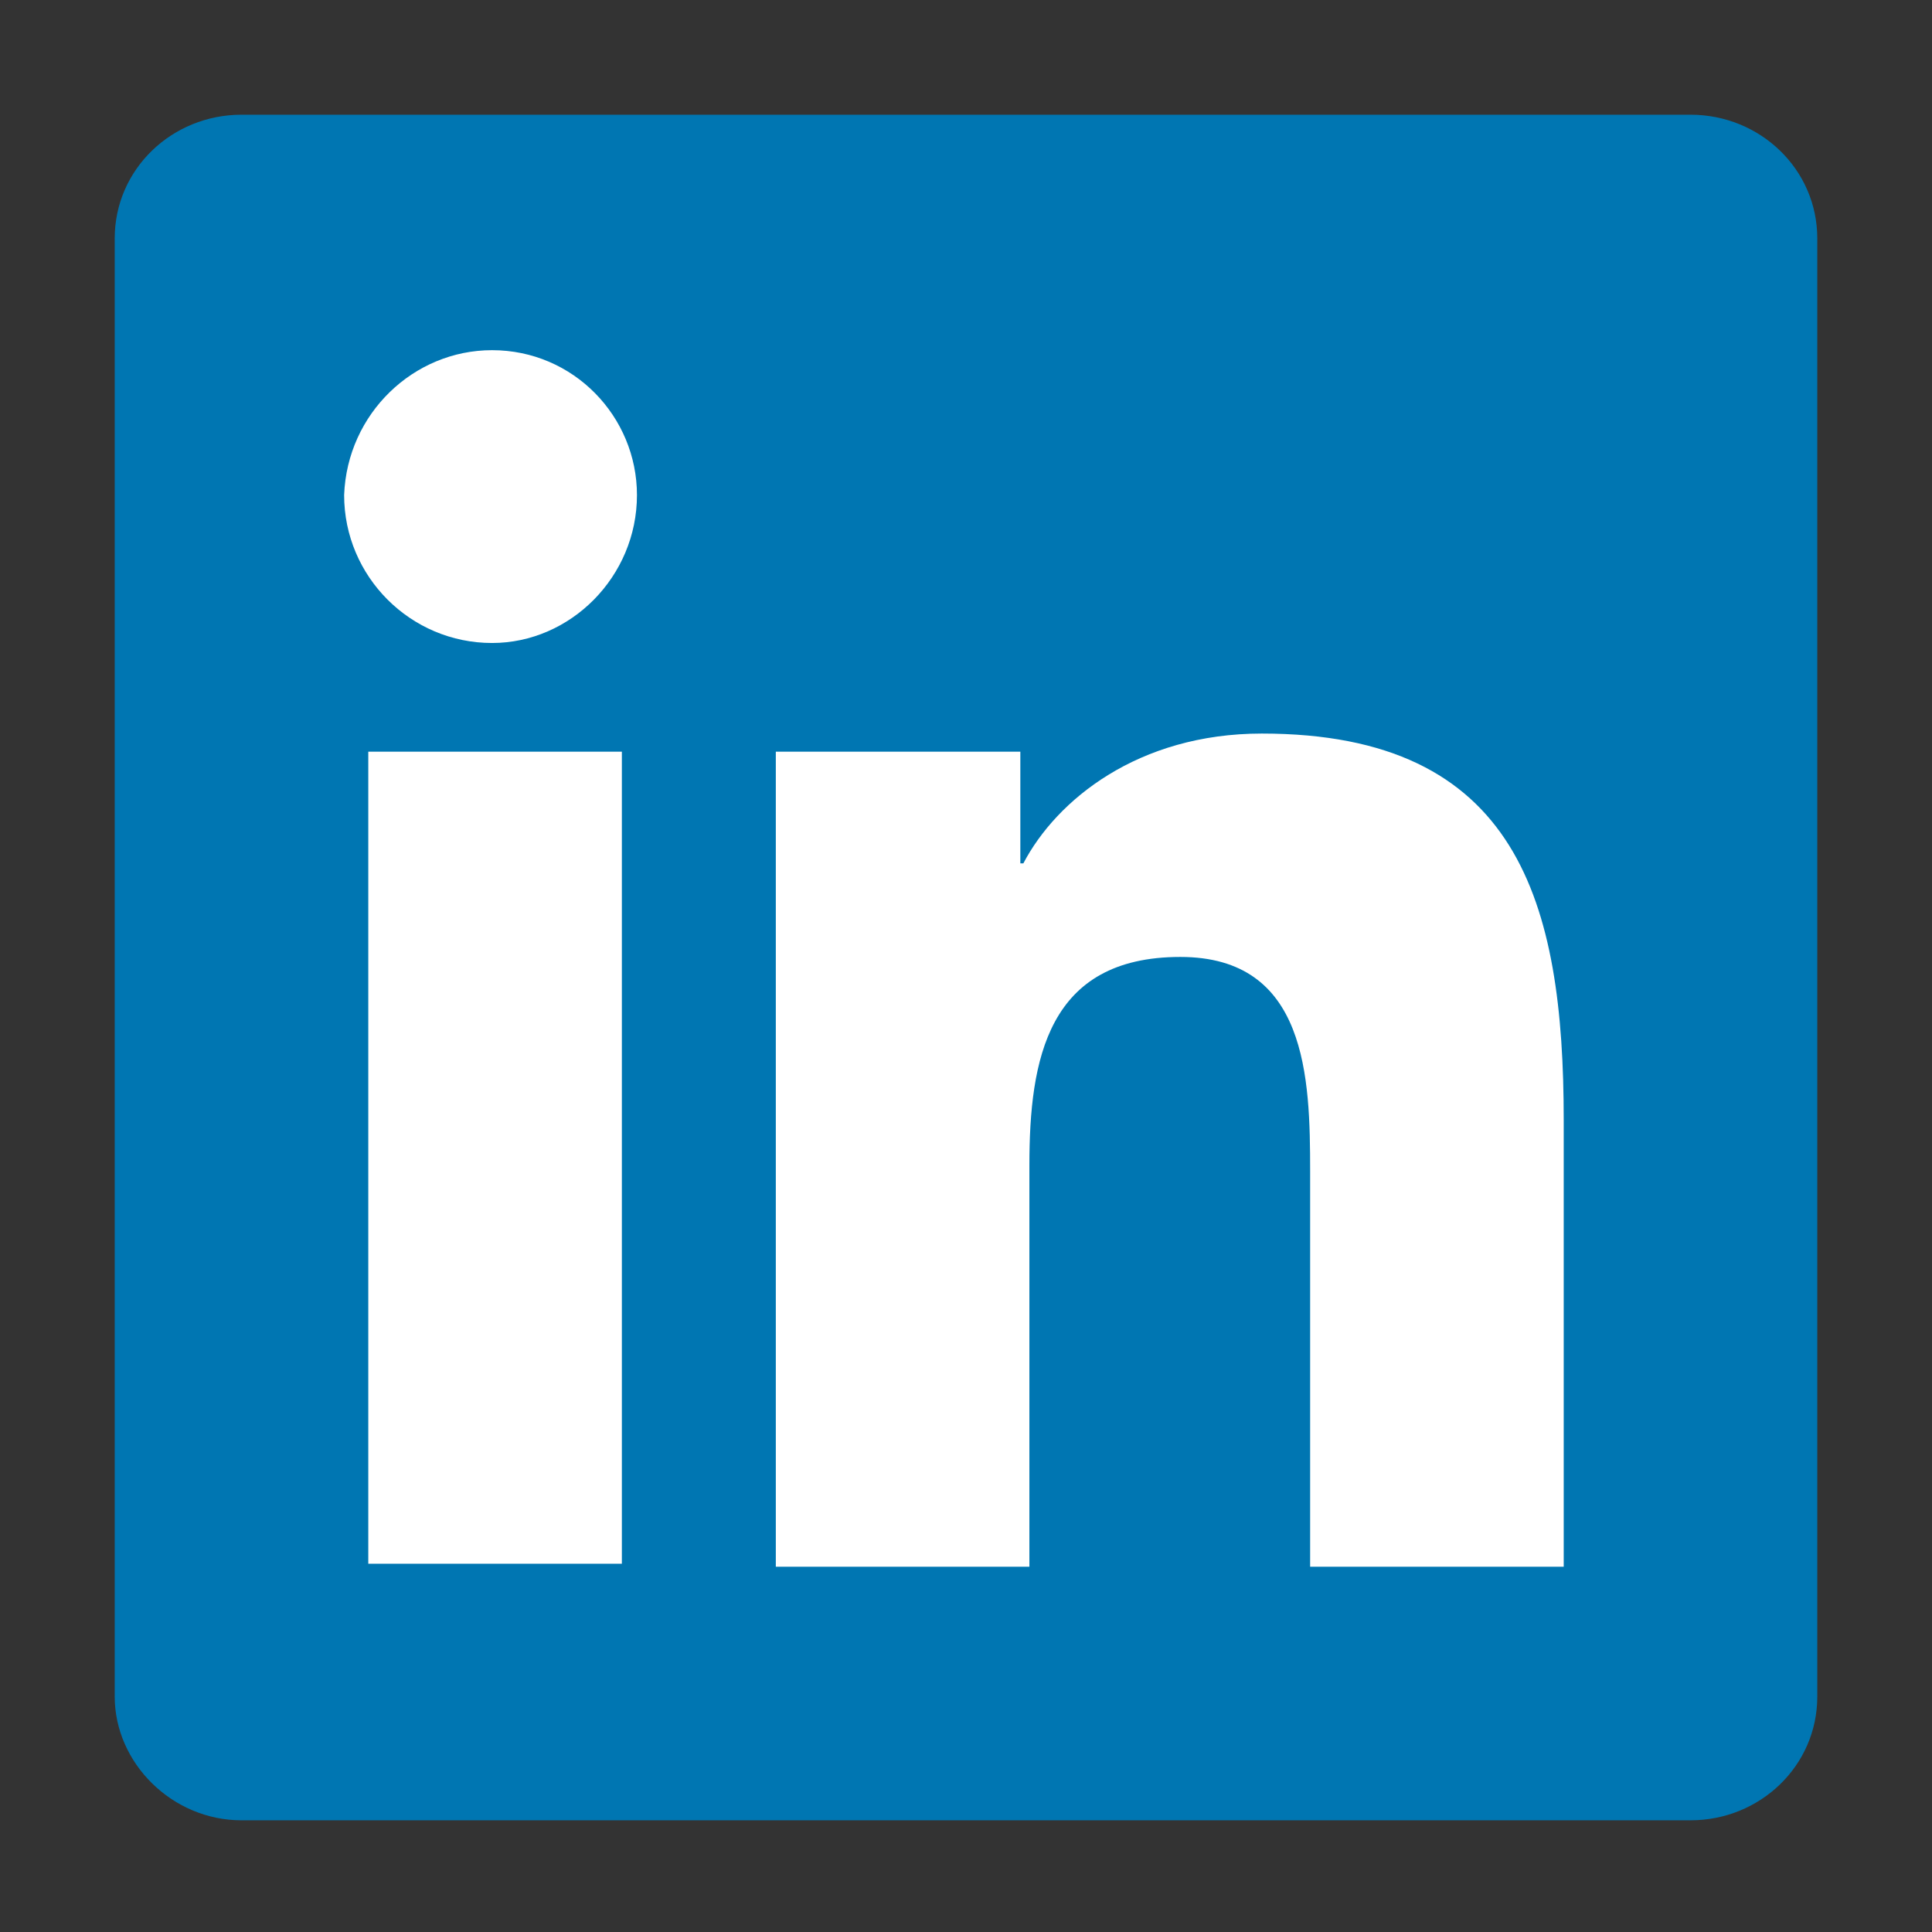
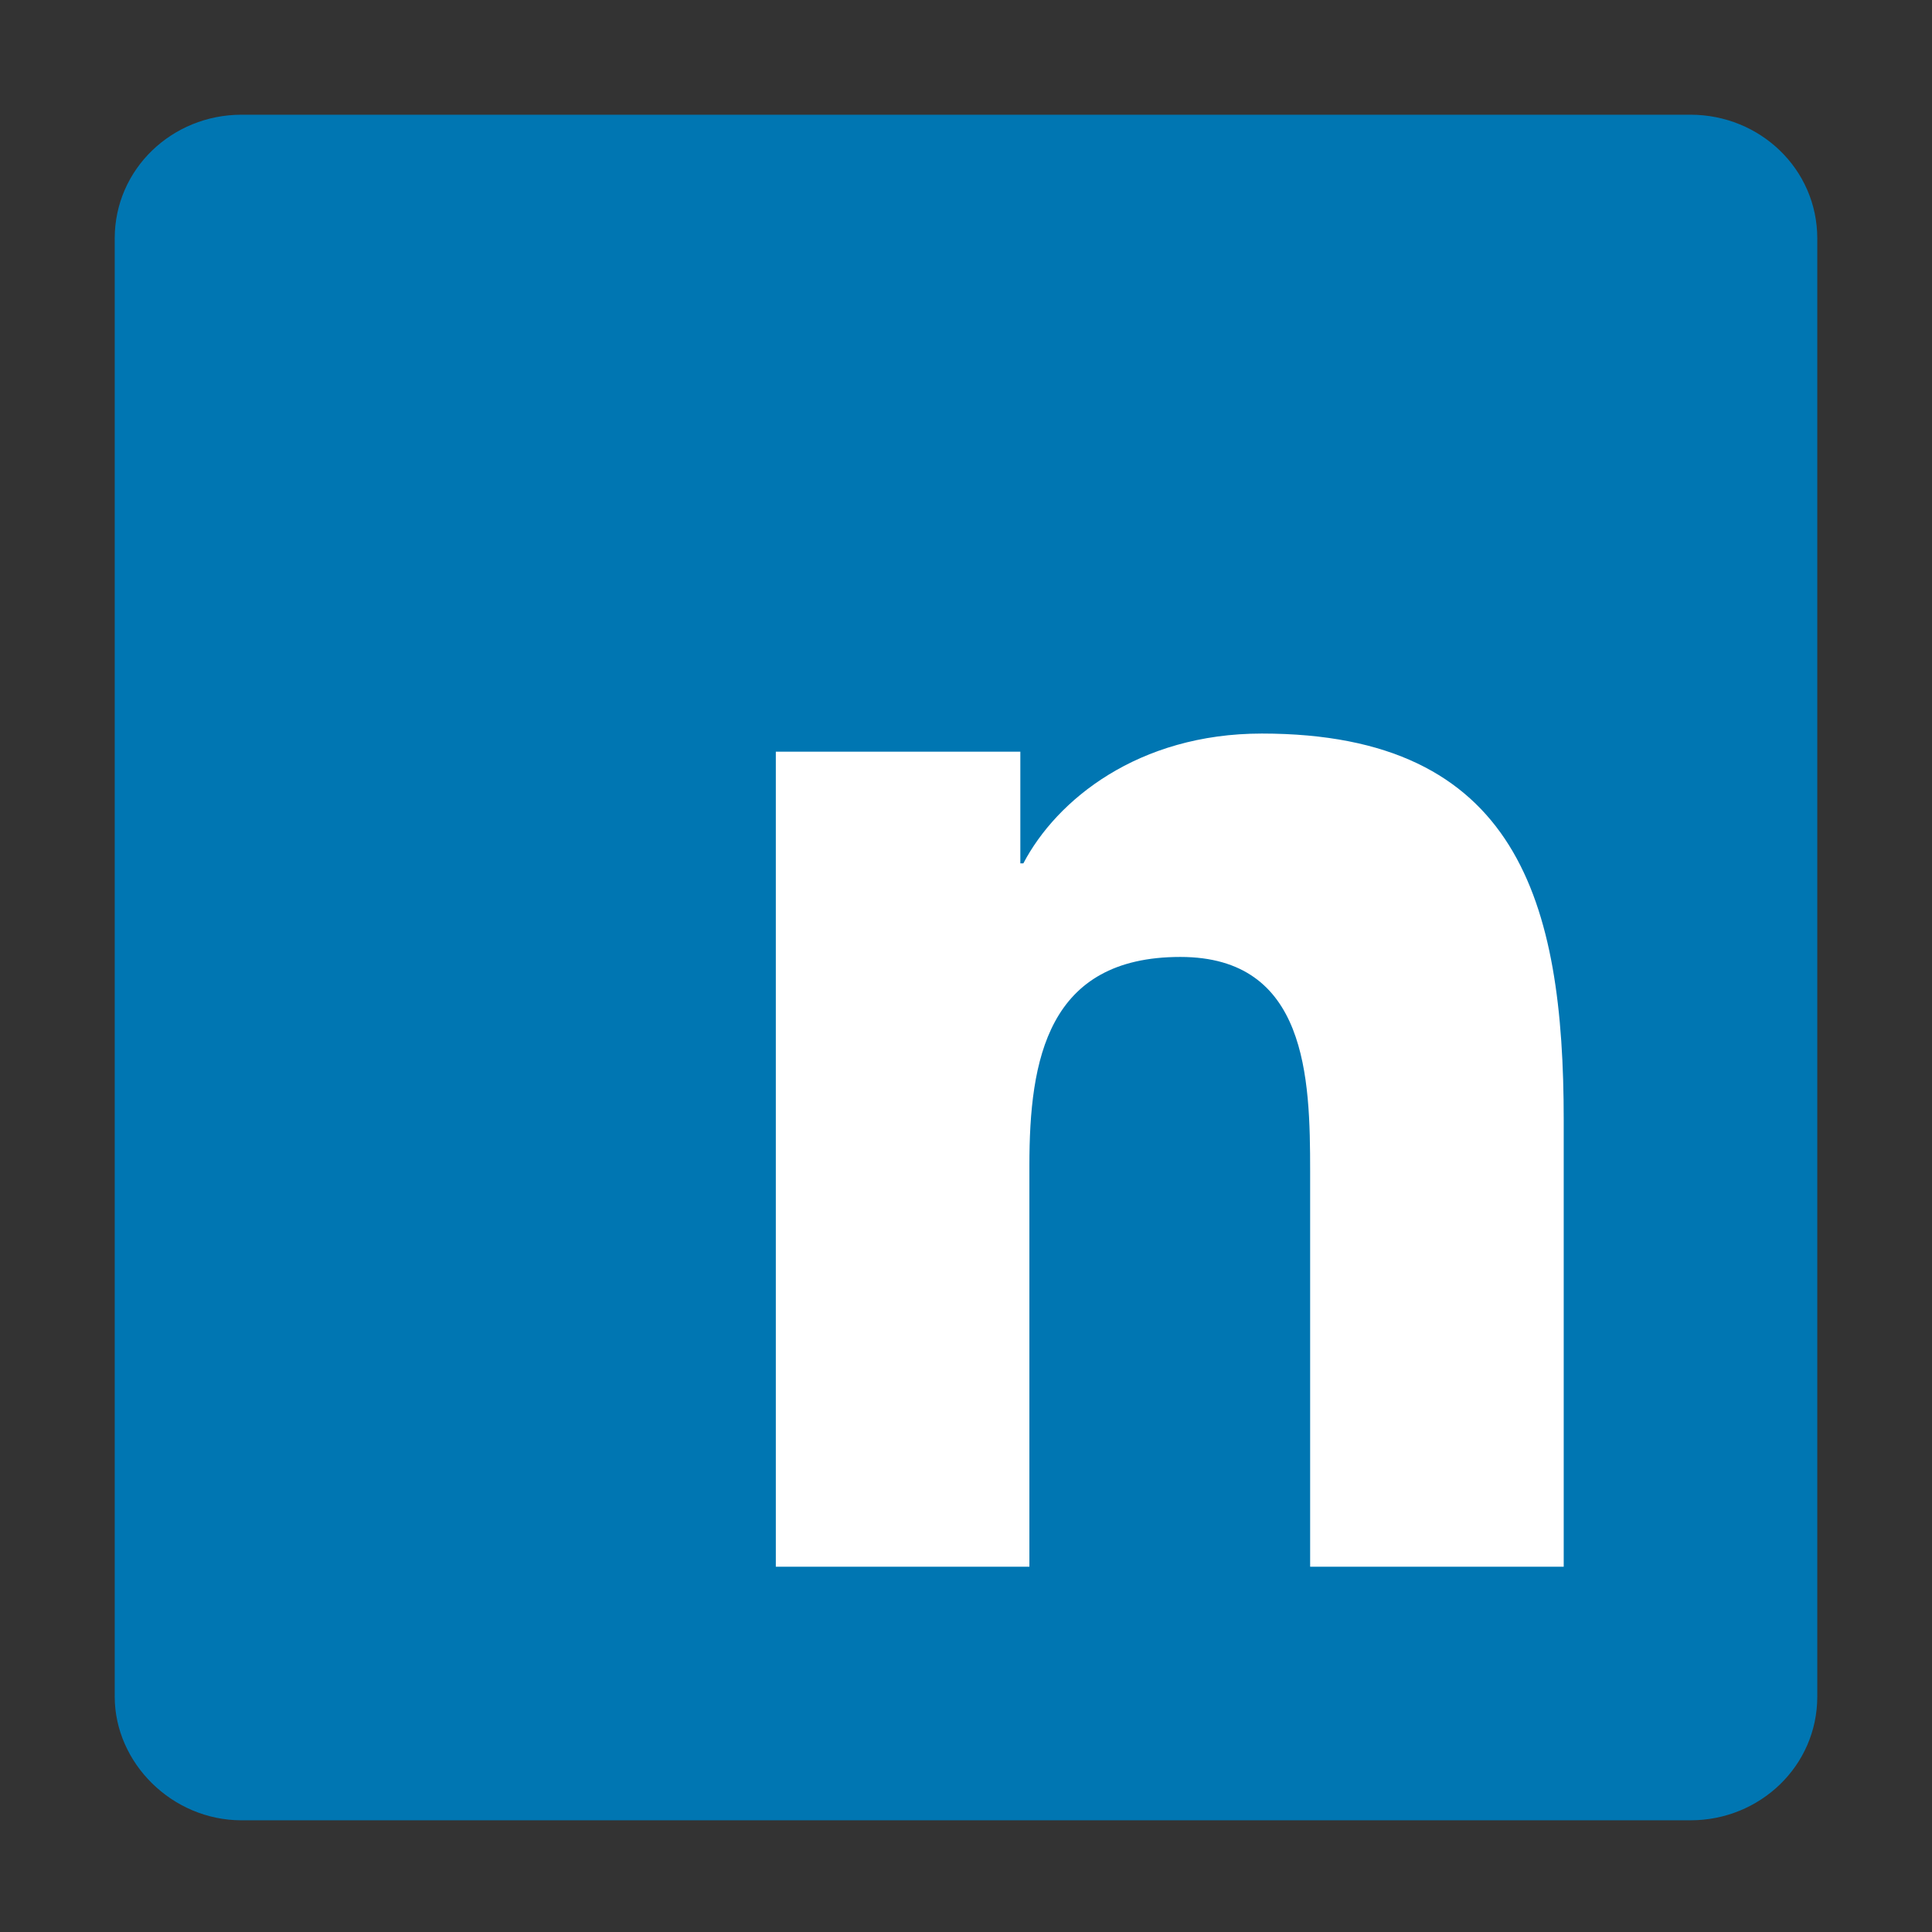
<svg xmlns="http://www.w3.org/2000/svg" version="1.1" id="Ebene_1" x="0px" y="0px" viewBox="0 0 64 64" style="enable-background:new 0 0 64 64;" xml:space="preserve">
  <rect x="0" y="0" width="64" height="64" fill="#333333" stroke="none" />
  <style type="text/css">
	.st0{fill:#0076B2;}
	.st1{fill:#FFFFFF;}
</style>
  <g>
    <g>
      <path class="st0" d="M56,3.8H8c-2.3,0-4.2,1.8-4.2,4.1v48.3c0,2.2,1.9,4.1,4.2,4.1H56c2.3,0,4.2-1.8,4.2-4.1V7.9    C60.2,5.6,58.3,3.8,56,3.8z" />
-       <path class="st1" d="M12.2,24.9h8.4v26.9h-8.4V24.9z M16.3,11.6c2.7,0,4.8,2.2,4.8,4.8c0,2.7-2.2,4.9-4.8,4.9    c-2.7,0-4.9-2.2-4.9-4.9C11.5,13.7,13.7,11.6,16.3,11.6" />
      <path class="st1" d="M25.8,24.9h8v3.7h0.1c1.1-2.1,3.8-4.3,7.9-4.3c8.5,0,10,5.6,10,12.8v14.8h-8.4V38.8c0-3.1-0.1-7.1-4.3-7.1    c-4.4,0-5,3.4-5,6.9v13.3h-8.4V24.9z" />
    </g>
  </g>
</svg>